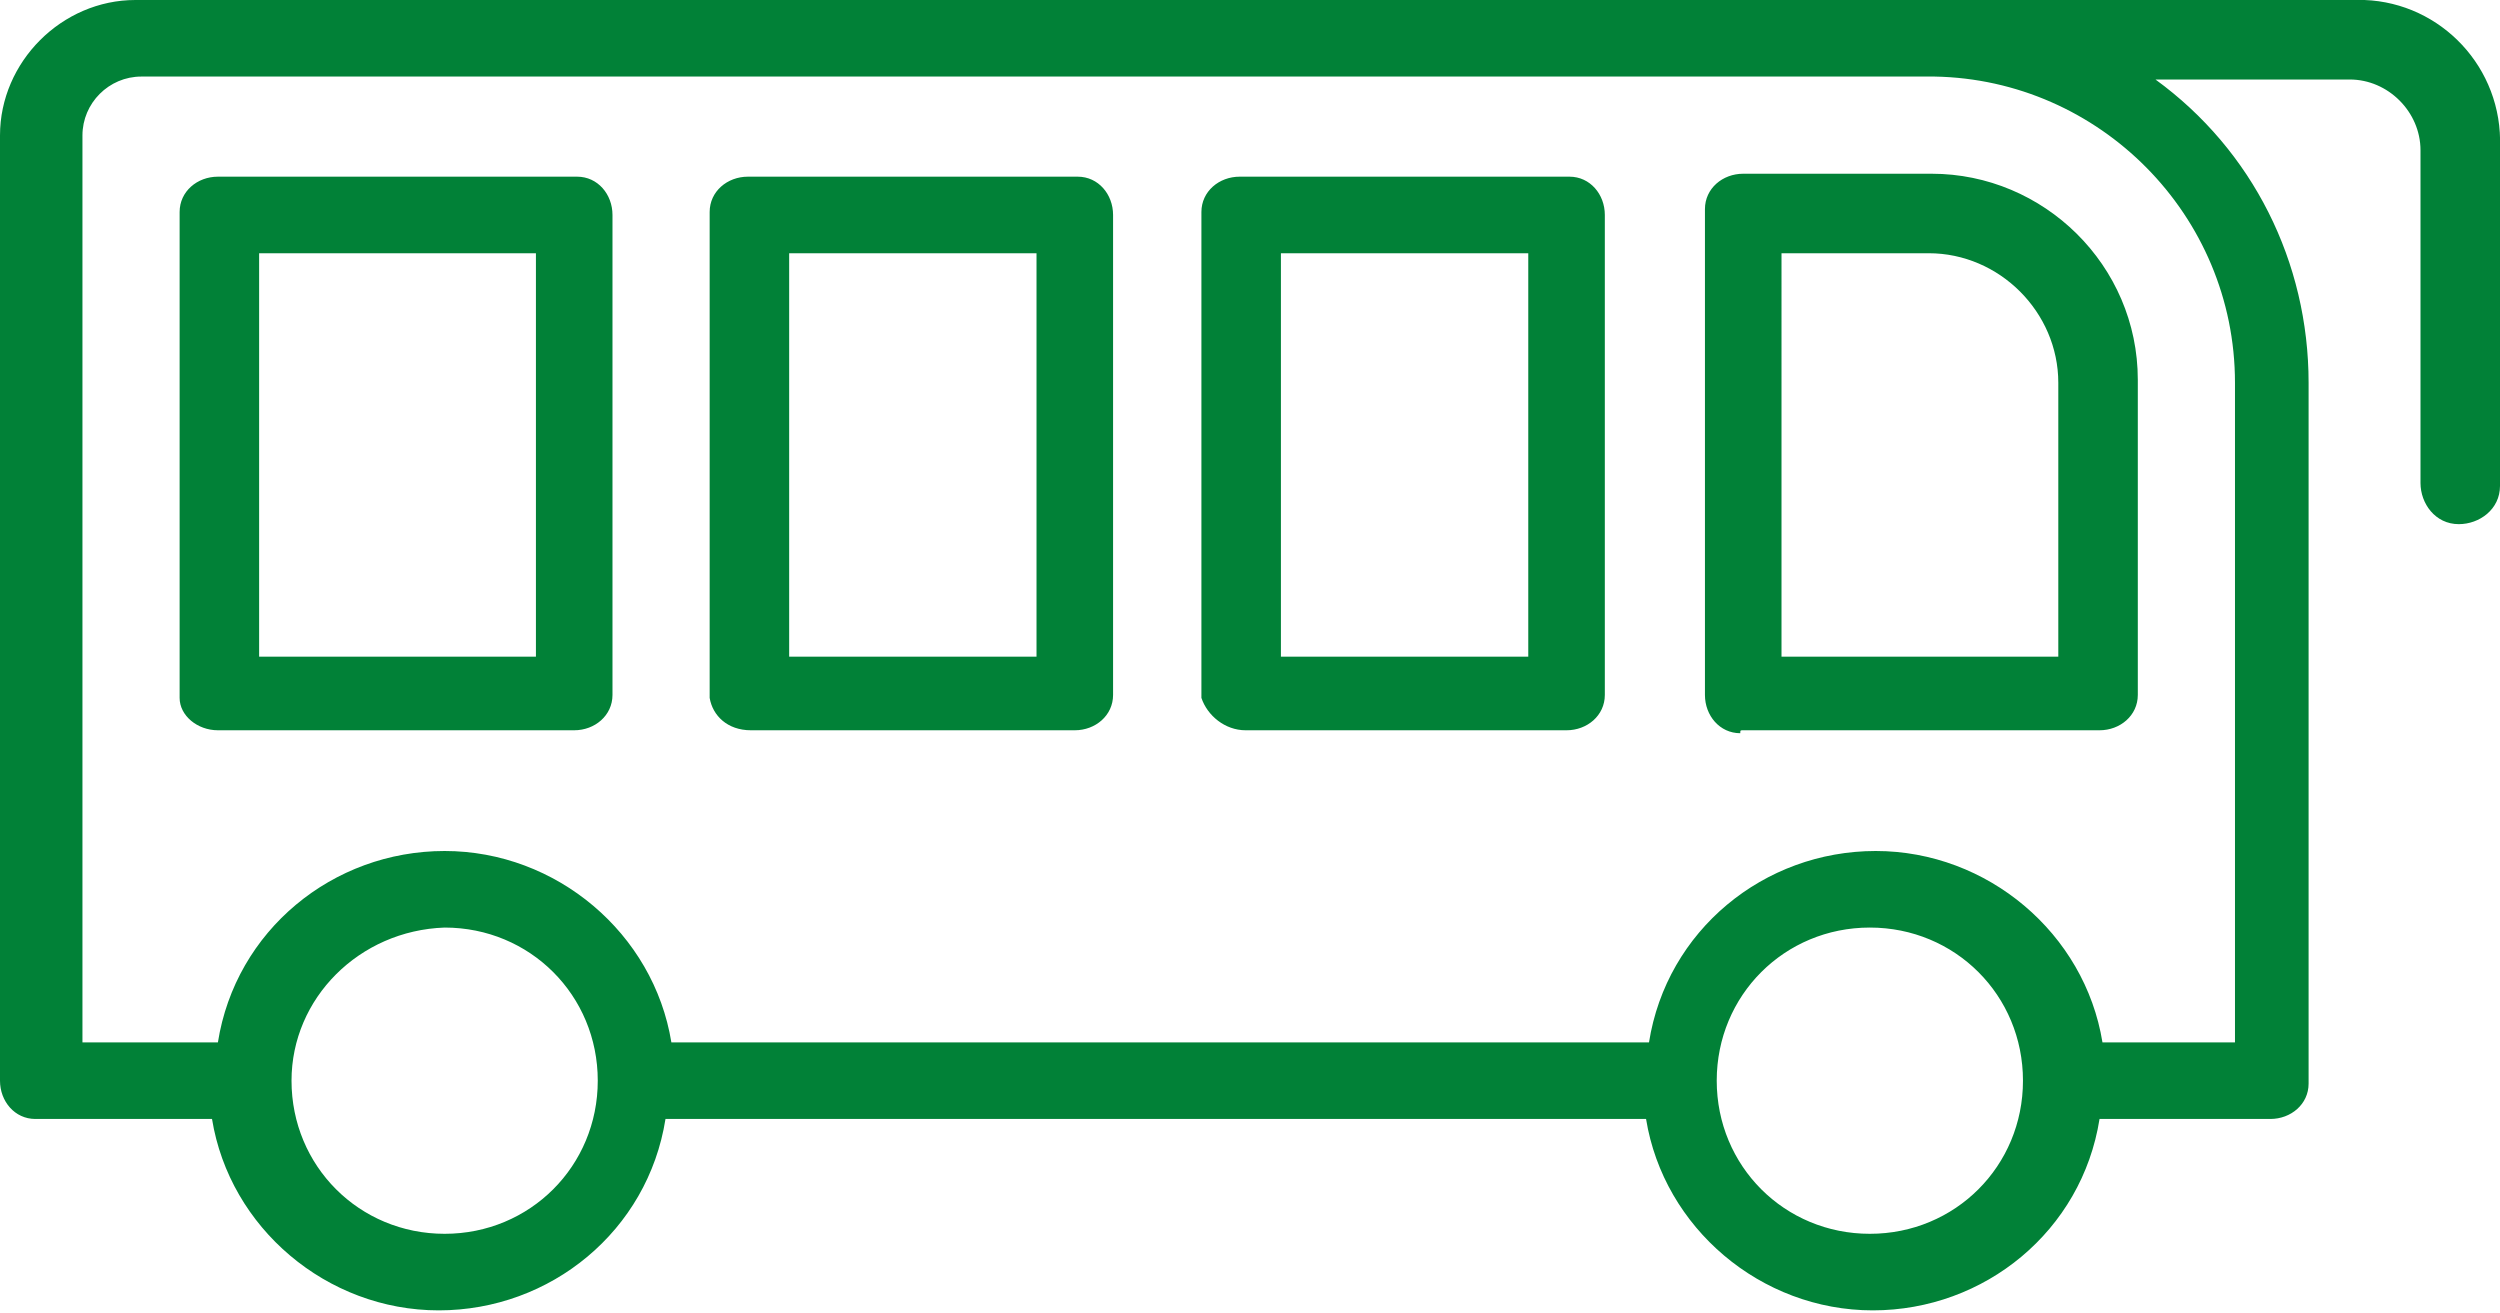
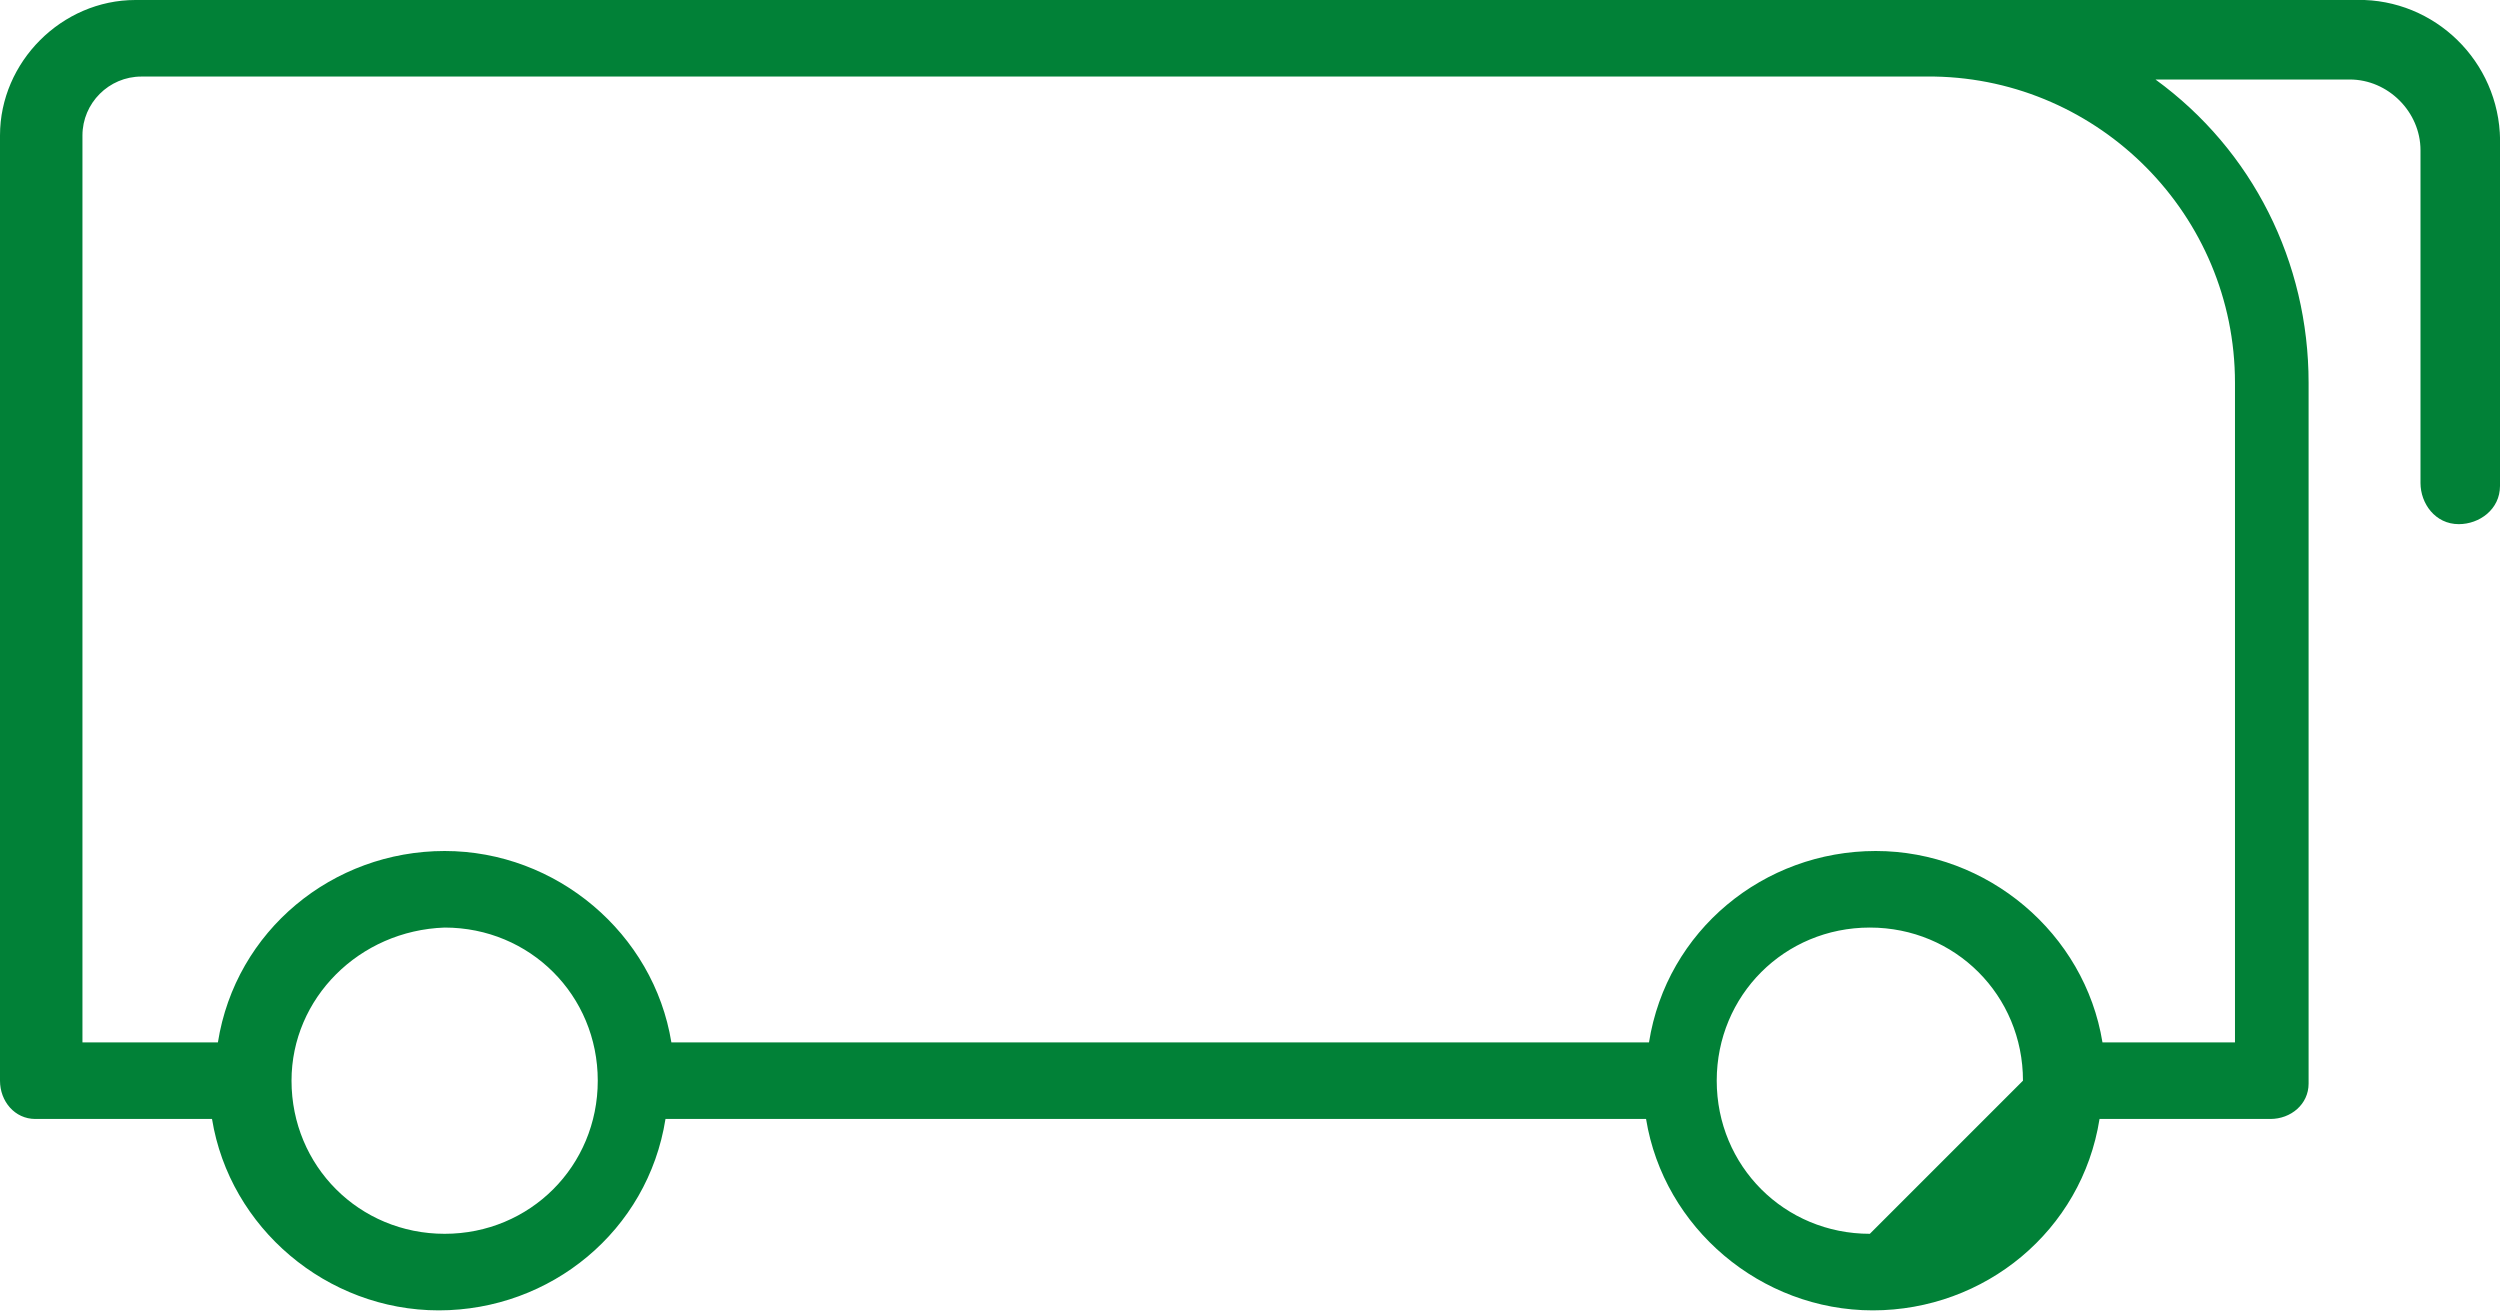
<svg xmlns="http://www.w3.org/2000/svg" version="1.1" id="Layer_1" x="0px" y="0px" width="84.9px" height="44.6px" viewBox="0 0 84.9 44.6" style="enable-background:new 0 0 84.9 44.6;" xml:space="preserve">
  <style type="text/css">
	.st0{fill:#018137;}
</style>
  <g id="Bus_Icon" transform="translate(-0.9 -16.2)">
-     <path id="Path_200" class="st0" d="M8.3,41h12.1c0.7,0,1.3-0.5,1.3-1.2c0-0.1,0-0.1,0-0.2V23.5c0-0.7-0.5-1.3-1.2-1.3   c-0.1,0-0.1,0-0.2,0H8.3c-0.7,0-1.3,0.5-1.3,1.2c0,0.1,0,0.1,0,0.2v16.3C7,40.5,7.6,41,8.3,41C8.3,41,8.3,41,8.3,41z M9.7,24.8h9.4   v13.7H9.7L9.7,24.8z M26.4,41h11c0.7,0,1.3-0.5,1.3-1.2c0-0.1,0-0.1,0-0.2V23.5c0-0.7-0.5-1.3-1.2-1.3c-0.1,0-0.1,0-0.2,0h-11   c-0.7,0-1.3,0.5-1.3,1.2c0,0.1,0,0.1,0,0.2v16.3C25.1,40.5,25.6,41,26.4,41C26.3,41,26.3,41,26.4,41L26.4,41z M27.7,24.8h8.4v13.7   h-8.4L27.7,24.8L27.7,24.8z M43.2,41h10.9c0.7,0,1.3-0.5,1.3-1.2c0-0.1,0-0.1,0-0.2V23.5c0-0.7-0.5-1.3-1.2-1.3c-0.1,0-0.1,0-0.2,0   h-11c-0.7,0-1.3,0.5-1.3,1.2c0,0.1,0,0.1,0,0.2v16.3C41.9,40.5,42.5,41,43.2,41L43.2,41z M44.6,24.8h8.2v13.7h-8.4V24.8L44.6,24.8z    M60.1,41h12.1c0.7,0,1.3-0.5,1.3-1.2c0-0.1,0-0.1,0-0.2V29.1c0-3.9-3.2-7-7-7h-6.4c-0.7,0-1.3,0.5-1.3,1.2c0,0.1,0,0.1,0,0.2v16.3   c0,0.7,0.5,1.3,1.2,1.3C60,41,60,41,60.1,41L60.1,41z M61.4,24.8h5c2.4,0,4.4,2,4.4,4.4v9.3h-9.4L61.4,24.8z" />
-     <path id="Path_201" class="st0" d="M80.9,16.2H5.5c-2.5,0-4.6,2.1-4.6,4.6v32.1c0,0.7,0.5,1.3,1.2,1.3c0.1,0,0.1,0,0.2,0h5.8   c0.6,3.7,3.9,6.5,7.7,6.5c3.8,0,7.1-2.7,7.7-6.5h33.3c0.6,3.7,3.9,6.5,7.7,6.5c3.8,0,7.1-2.7,7.7-6.5H78c0.7,0,1.3-0.5,1.3-1.2   c0-0.1,0-0.1,0-0.2V29.2c0-4.1-1.9-7.9-5.2-10.3h6.6c1.3,0,2.4,1.1,2.4,2.4c0,0,0,0,0,0v11.3c0,0.7,0.5,1.4,1.3,1.4   c0.7,0,1.4-0.5,1.4-1.3c0,0,0-0.1,0-0.1V21.2c0.1-2.7-2-4.9-4.6-5C81.1,16.2,81,16.2,80.9,16.2z M16,58.1c-2.9,0-5.2-2.3-5.2-5.2   c0-2.8,2.3-5.1,5.2-5.2c2.9,0,5.2,2.3,5.2,5.2C21.2,55.8,18.9,58.1,16,58.1z M64.4,58.1c-2.9,0-5.2-2.3-5.2-5.2   c0-2.9,2.3-5.2,5.2-5.2c2.9,0,5.2,2.3,5.2,5.2c0,0,0,0,0,0C69.6,55.8,67.3,58.1,64.4,58.1L64.4,58.1z M76.8,29.2v22.4h-4.5   c-0.6-3.7-3.9-6.5-7.7-6.5c-3.8,0-7.1,2.7-7.7,6.5H23.7c-0.6-3.7-3.9-6.5-7.7-6.5c-3.8,0-7.1,2.7-7.7,6.5H3.7V20.8c0-1.1,0.9-2,2-2   h60.9C72.2,18.9,76.8,23.5,76.8,29.2z" />
+     <path id="Path_201" class="st0" d="M80.9,16.2H5.5c-2.5,0-4.6,2.1-4.6,4.6v32.1c0,0.7,0.5,1.3,1.2,1.3c0.1,0,0.1,0,0.2,0h5.8   c0.6,3.7,3.9,6.5,7.7,6.5c3.8,0,7.1-2.7,7.7-6.5h33.3c0.6,3.7,3.9,6.5,7.7,6.5c3.8,0,7.1-2.7,7.7-6.5H78c0.7,0,1.3-0.5,1.3-1.2   c0-0.1,0-0.1,0-0.2V29.2c0-4.1-1.9-7.9-5.2-10.3h6.6c1.3,0,2.4,1.1,2.4,2.4c0,0,0,0,0,0v11.3c0,0.7,0.5,1.4,1.3,1.4   c0.7,0,1.4-0.5,1.4-1.3c0,0,0-0.1,0-0.1V21.2c0.1-2.7-2-4.9-4.6-5C81.1,16.2,81,16.2,80.9,16.2z M16,58.1c-2.9,0-5.2-2.3-5.2-5.2   c0-2.8,2.3-5.1,5.2-5.2c2.9,0,5.2,2.3,5.2,5.2C21.2,55.8,18.9,58.1,16,58.1z M64.4,58.1c-2.9,0-5.2-2.3-5.2-5.2   c0-2.9,2.3-5.2,5.2-5.2c2.9,0,5.2,2.3,5.2,5.2c0,0,0,0,0,0L64.4,58.1z M76.8,29.2v22.4h-4.5   c-0.6-3.7-3.9-6.5-7.7-6.5c-3.8,0-7.1,2.7-7.7,6.5H23.7c-0.6-3.7-3.9-6.5-7.7-6.5c-3.8,0-7.1,2.7-7.7,6.5H3.7V20.8c0-1.1,0.9-2,2-2   h60.9C72.2,18.9,76.8,23.5,76.8,29.2z" />
  </g>
</svg>